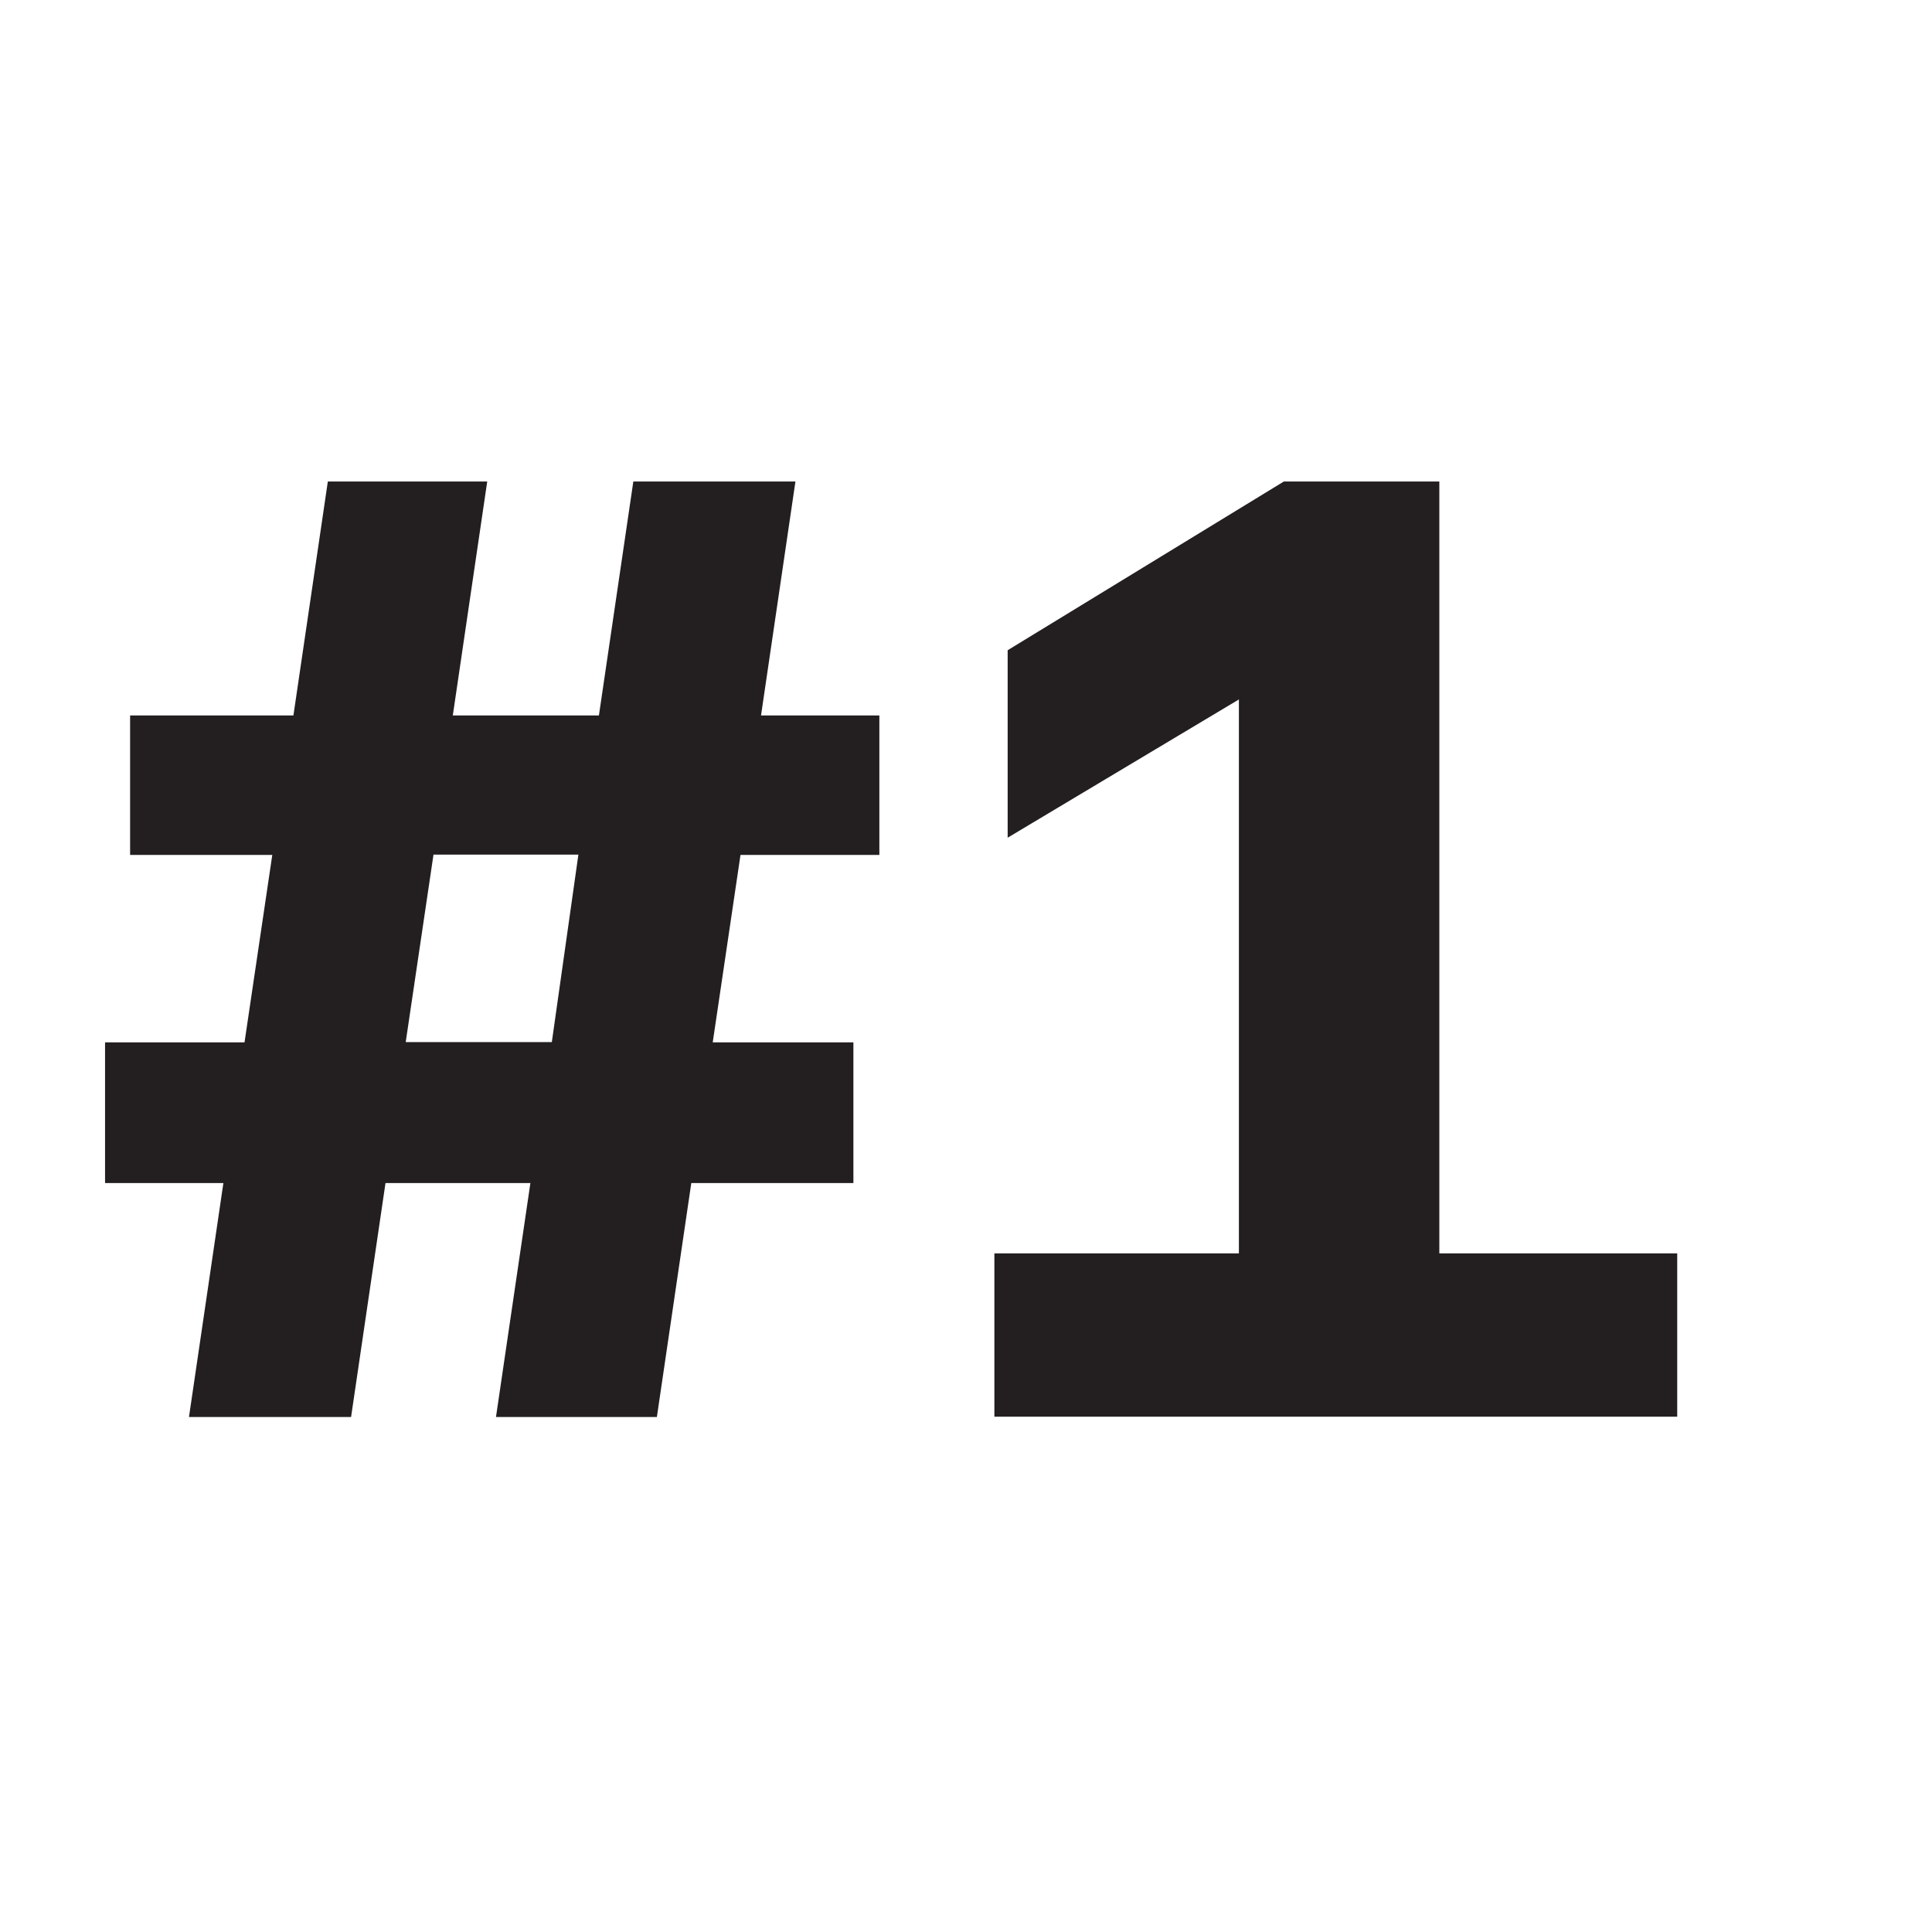
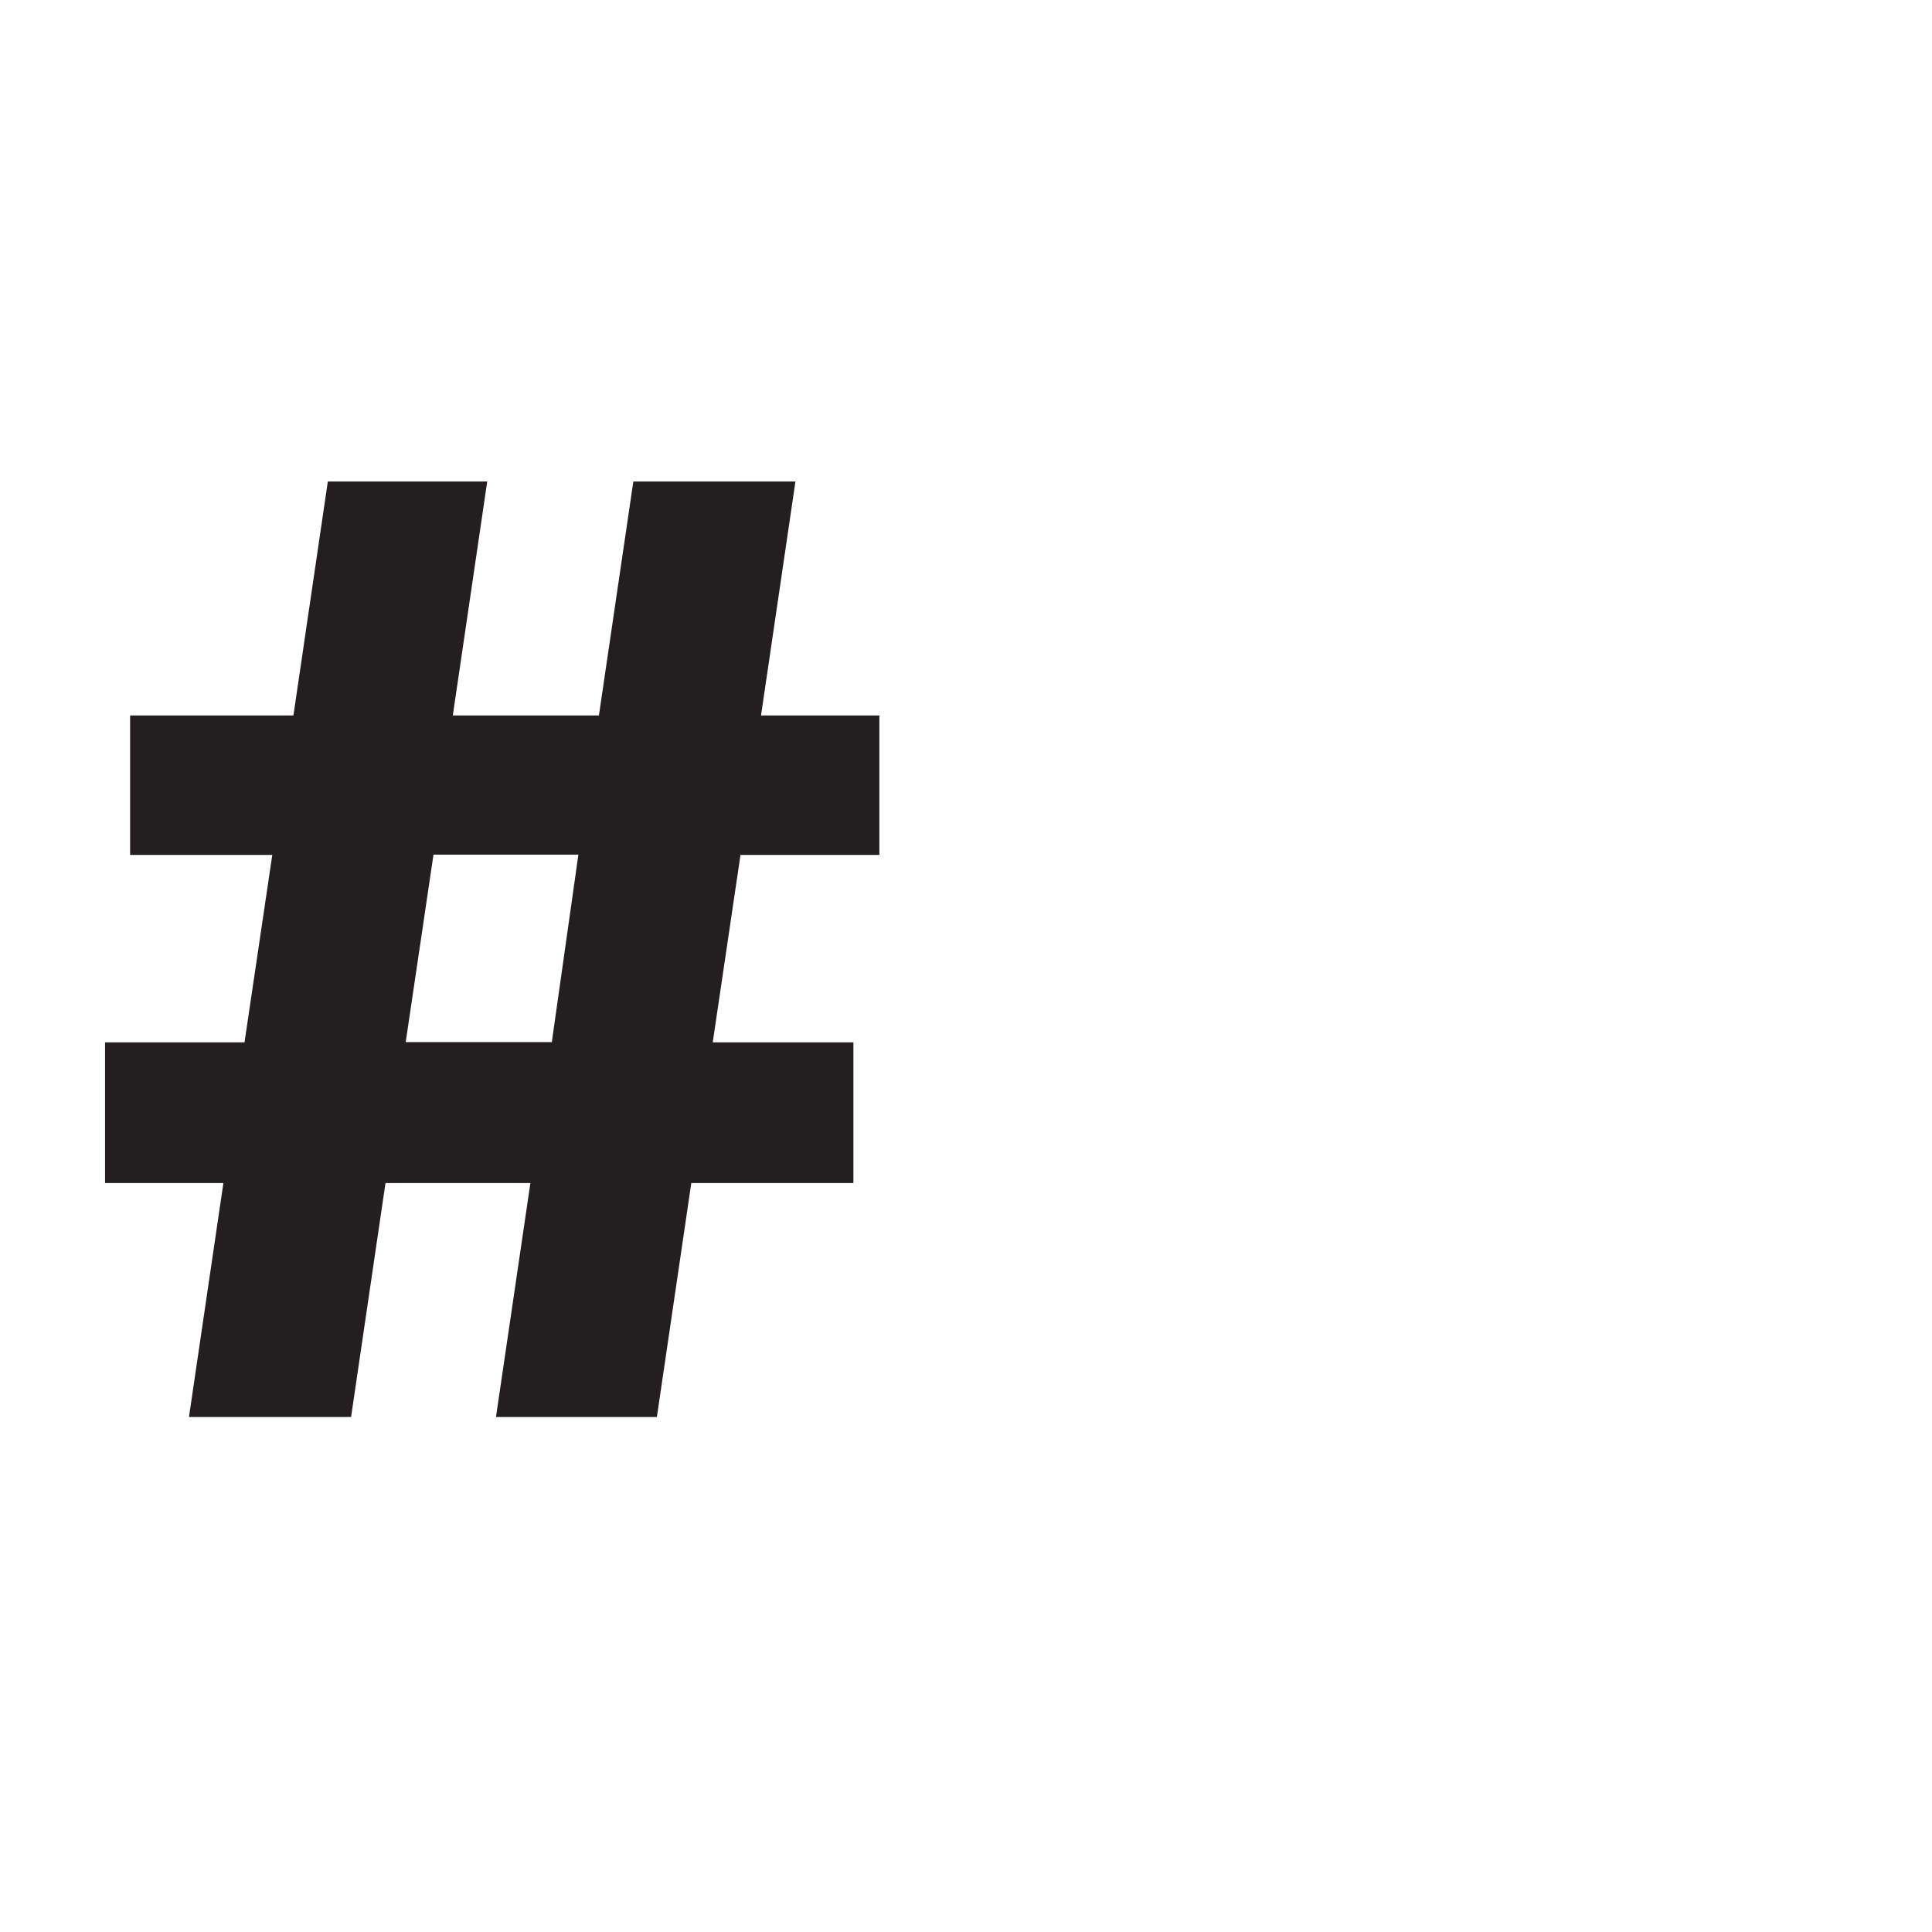
<svg xmlns="http://www.w3.org/2000/svg" id="Layer_1" version="1.1" viewBox="0 0 64 64">
  <defs>
    <style>
      .st0 {
        fill: #231f20;
      }
    </style>
  </defs>
  <path class="st0" d="M29.15,28.32h-4.62l-.92,6.21h4.66v4.66h-5.37l-1.14,7.75h-5.33l1.14-7.75h-4.8l-1.14,7.75h-5.37l1.14-7.75h-3.92v-4.66h4.62l.92-6.21h-4.71v-4.62h5.41l1.14-7.75h5.28l-1.14,7.75h4.84l1.14-7.75h5.37l-1.14,7.75h3.92v4.62ZM18.28,34.52l.88-6.21h-4.8l-.92,6.21h4.84Z" />
-   <path class="st0" d="M47.68,41.52h7.88v5.41h-22.62v-5.41h8.1v-18.35l-7.66,4.58v-6.21l9.15-5.59h5.15v25.57Z" />
</svg>